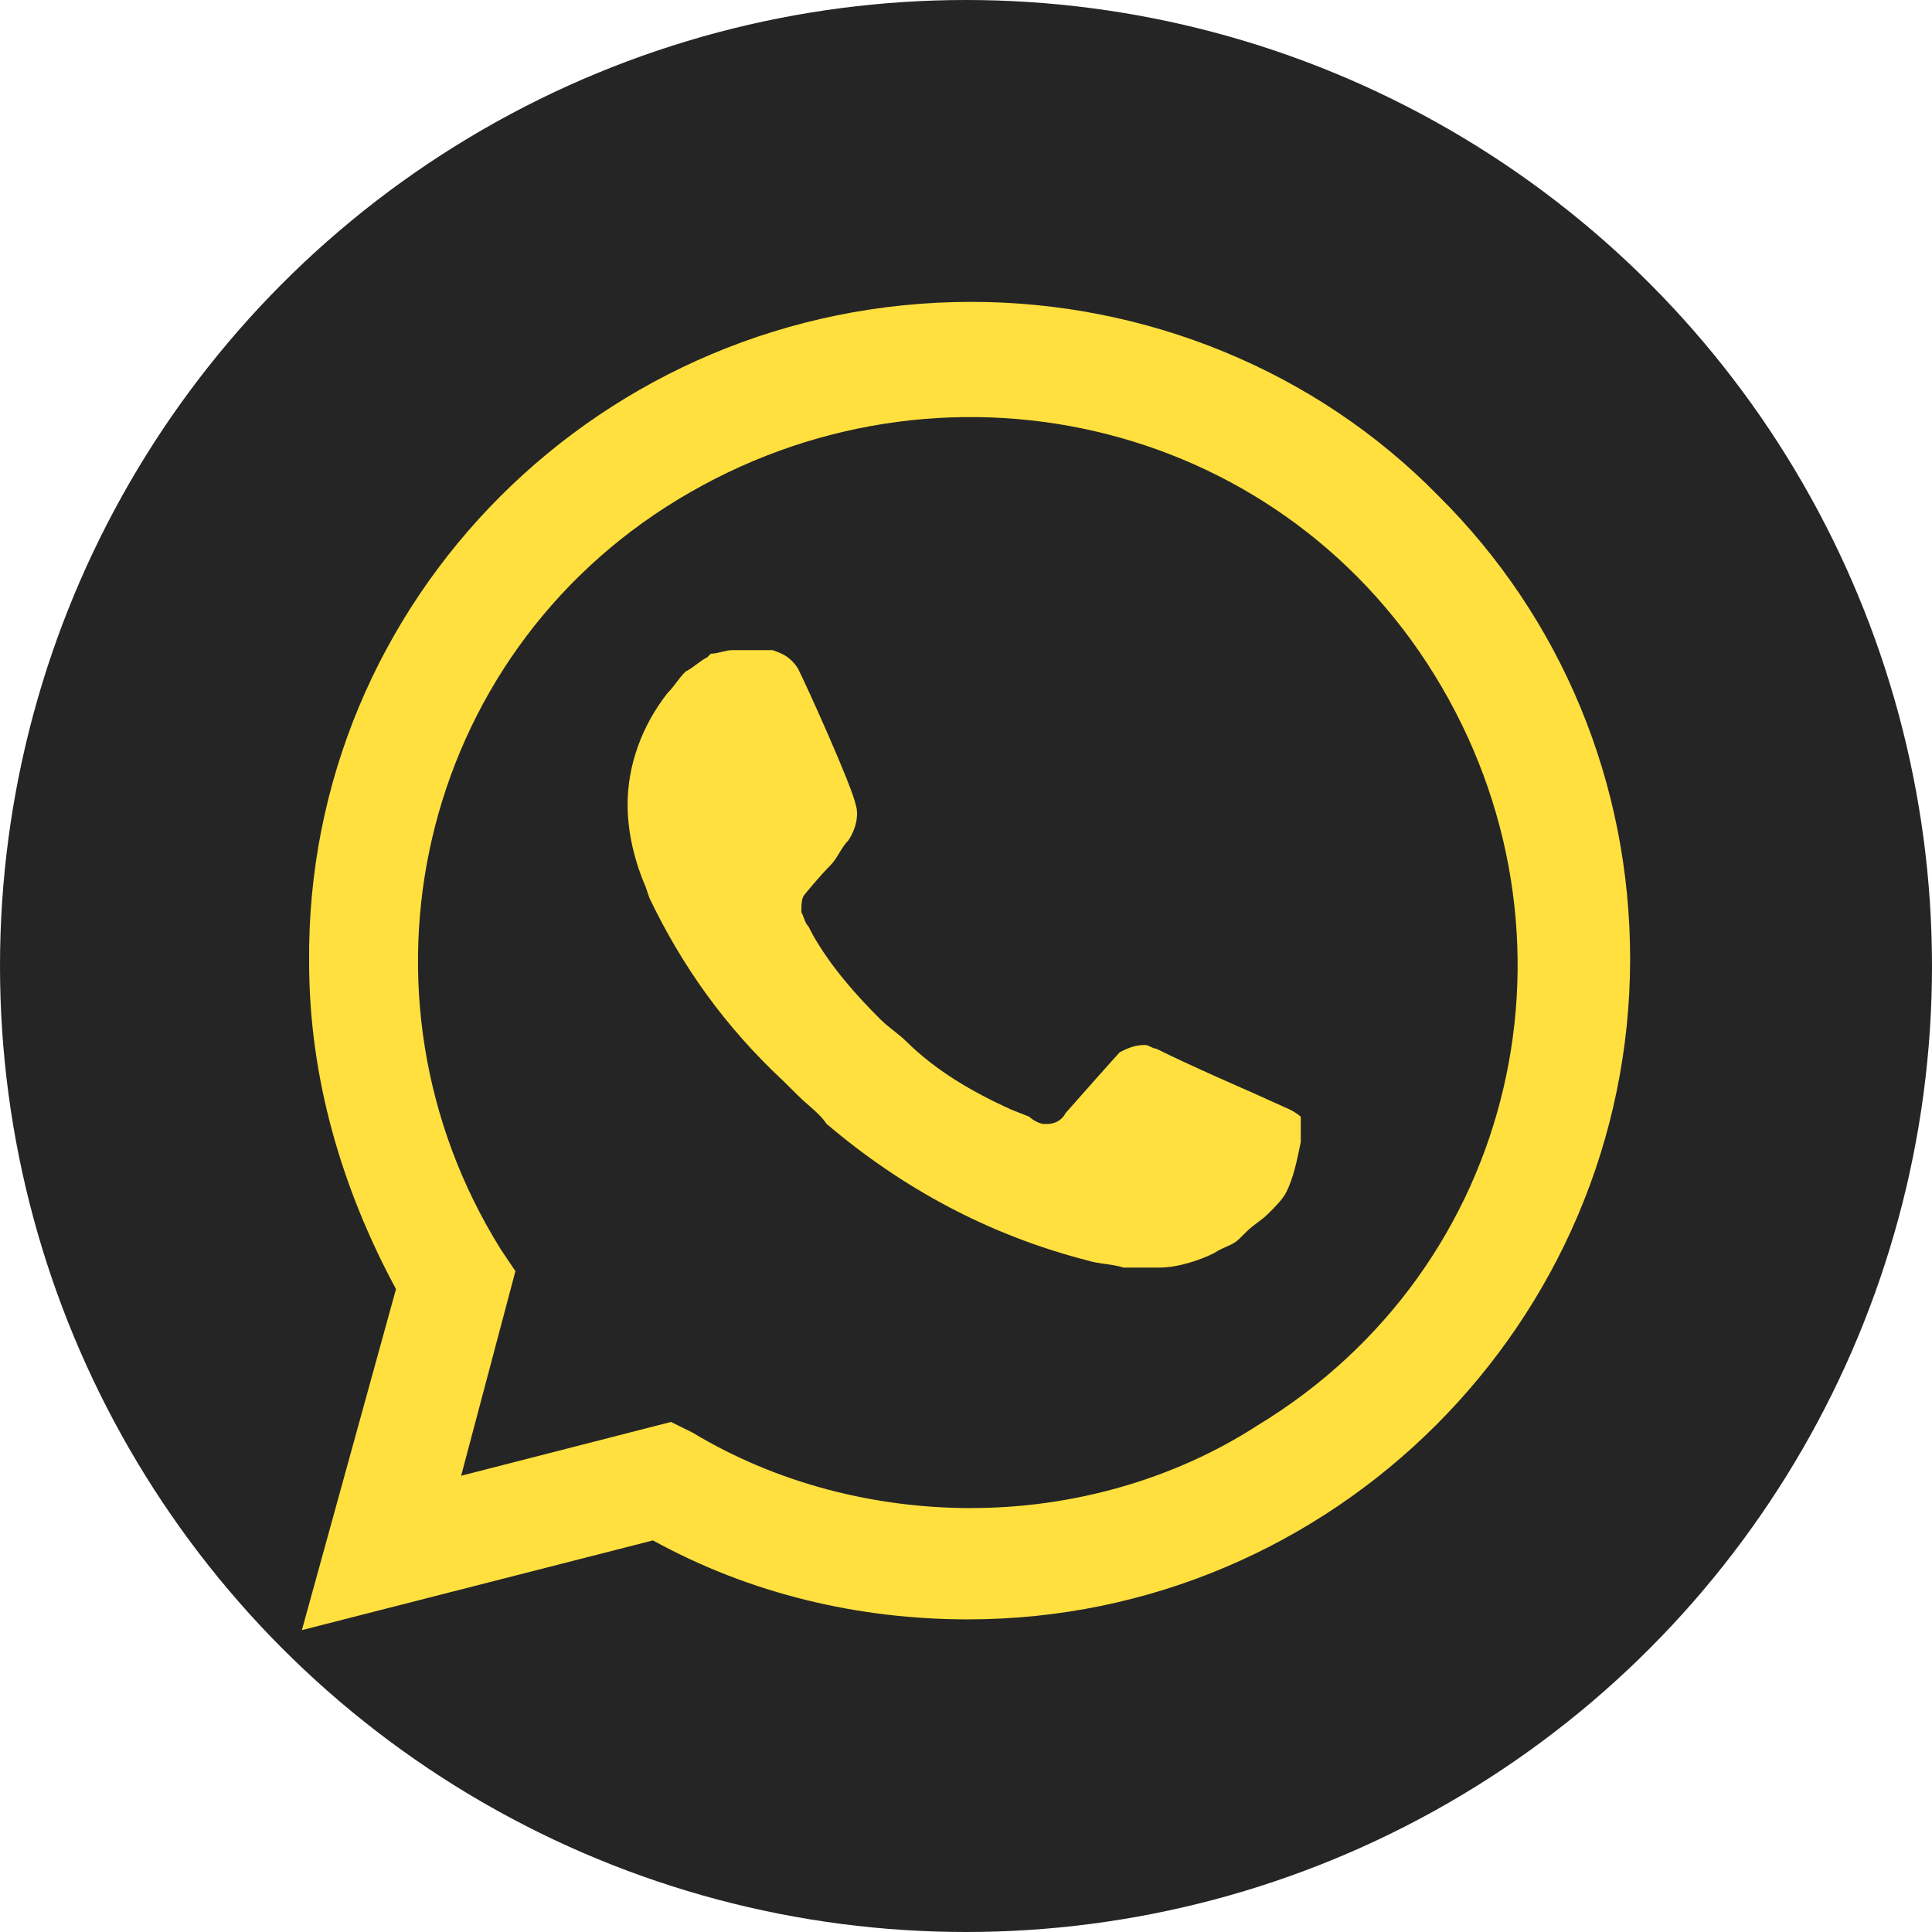
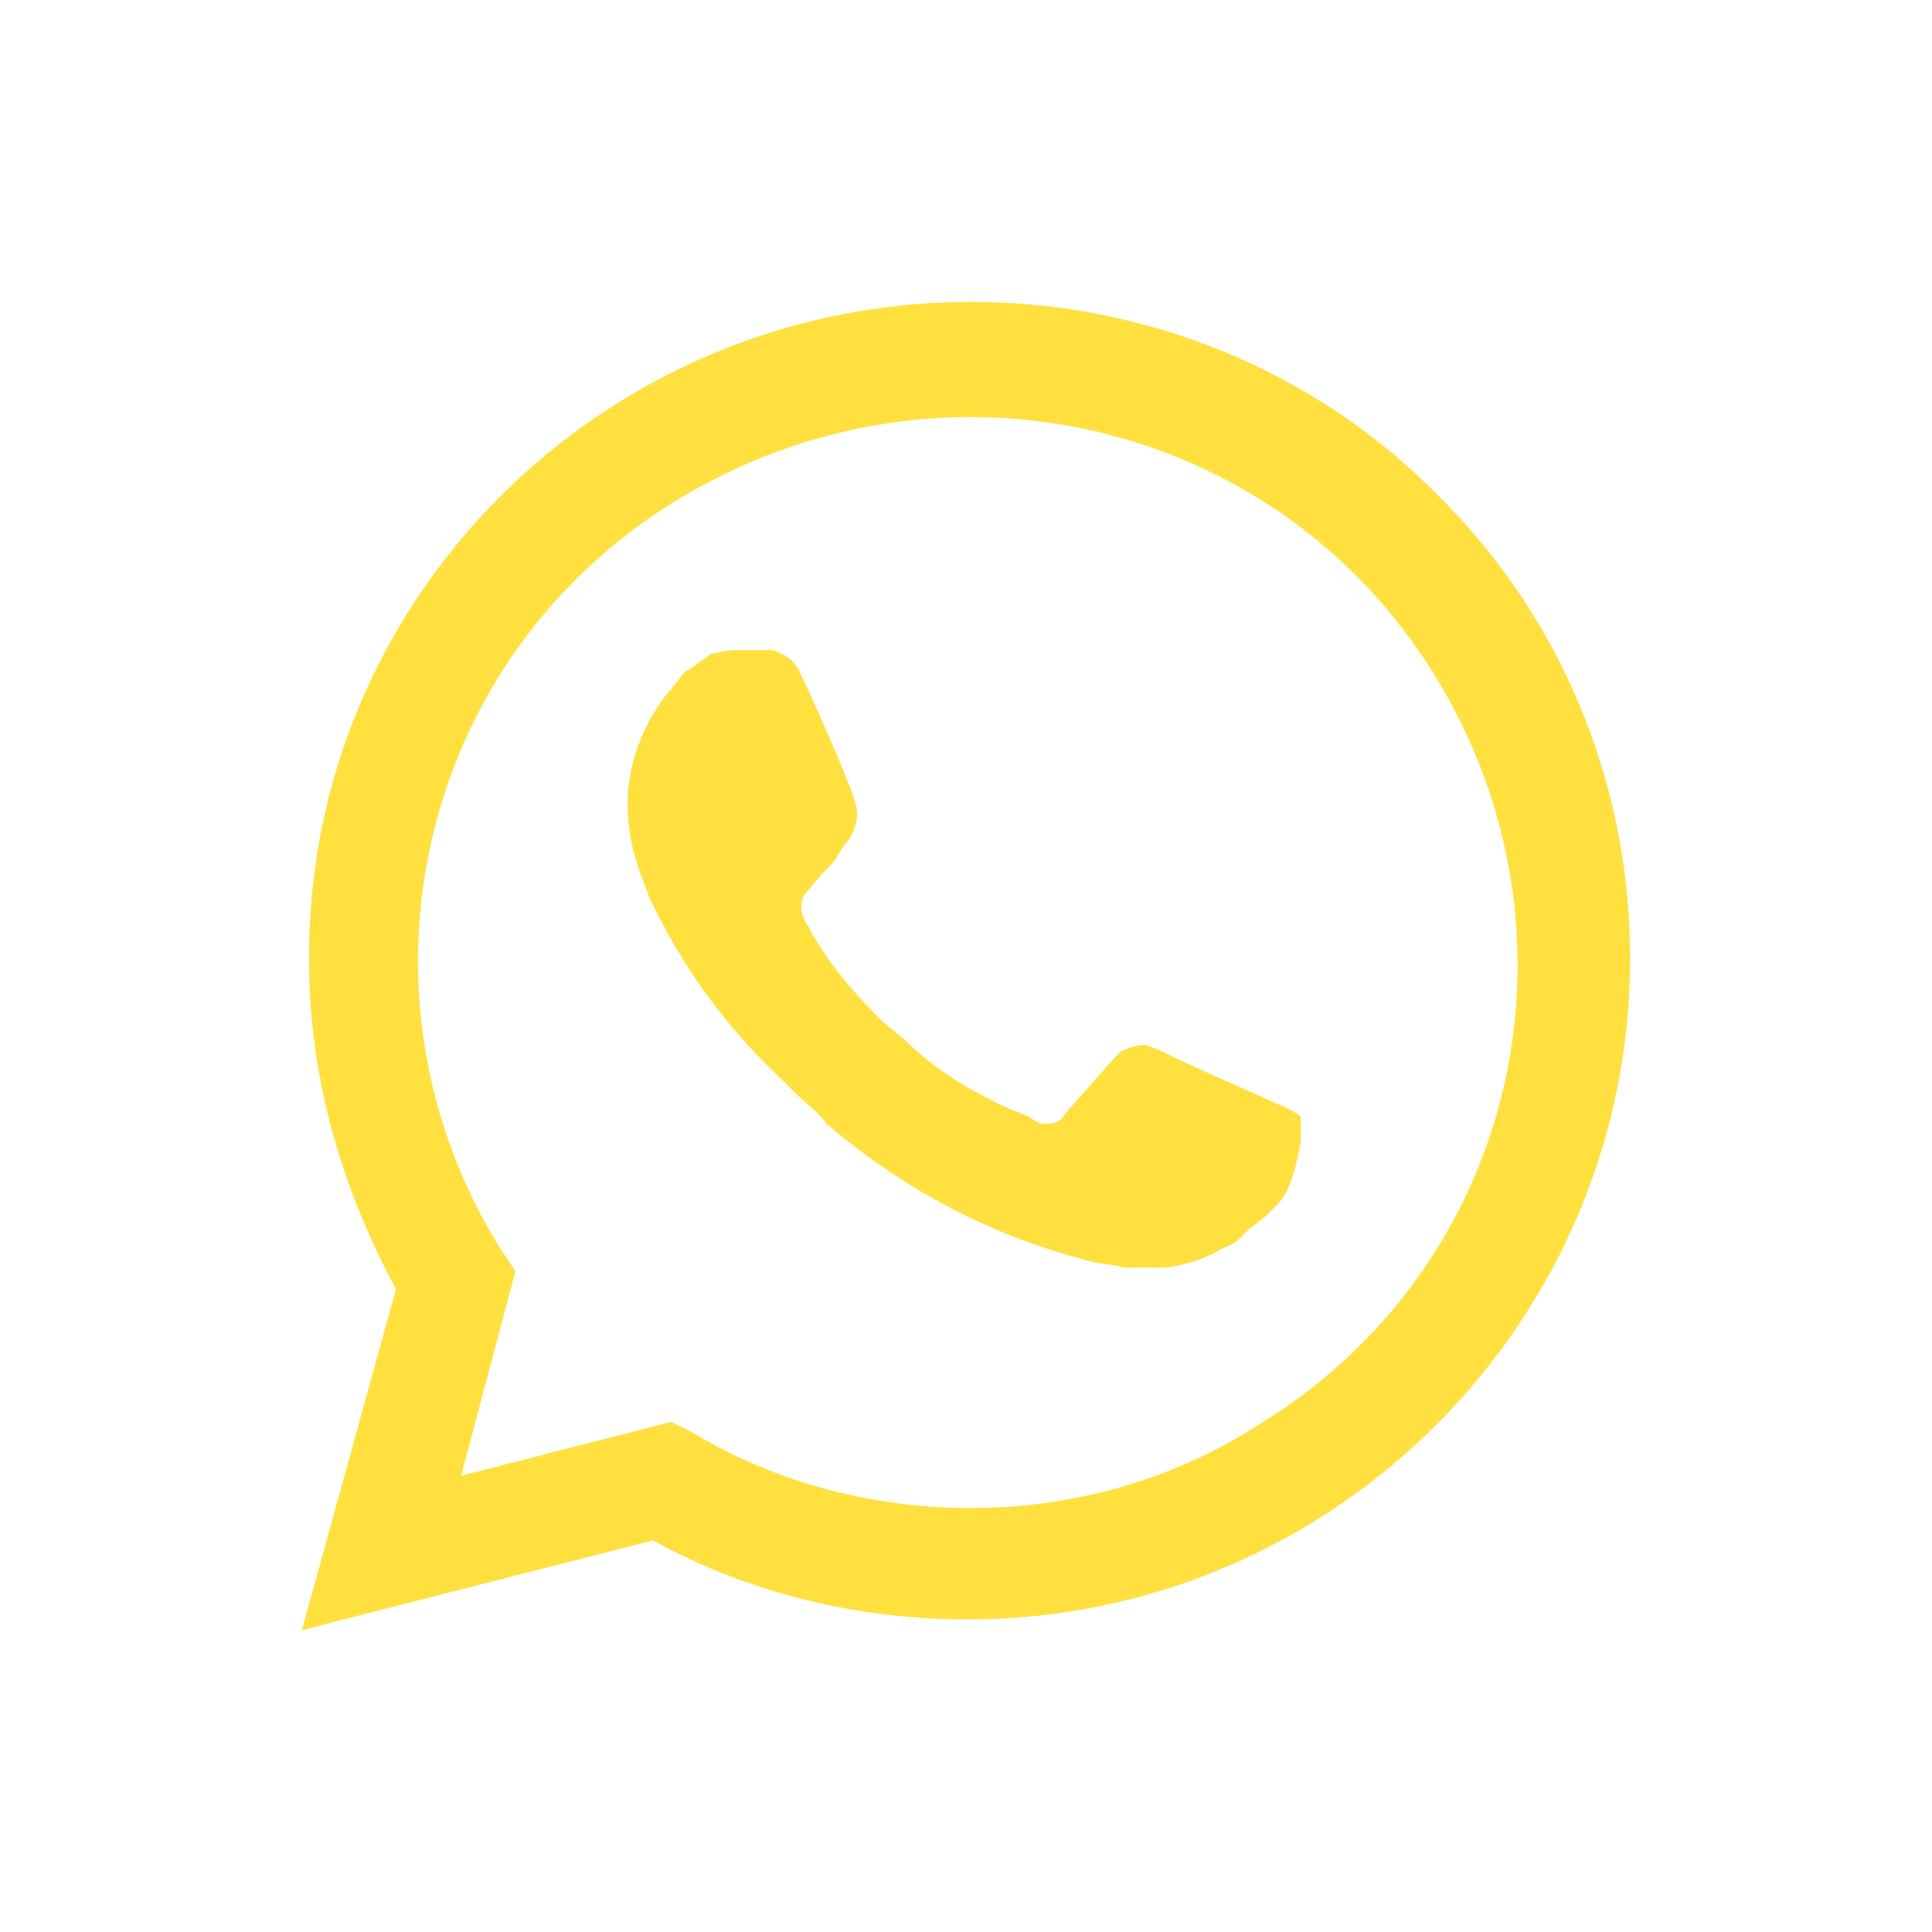
<svg xmlns="http://www.w3.org/2000/svg" width="32" height="32" viewBox="0 0 32 32" fill="none">
-   <circle cx="16" cy="16" r="16" fill="#252525" />
-   <path d="M10.289 23.516L10.646 23.694C12.135 24.584 13.803 25 15.471 25C20.712 25 25 20.725 25 15.5C25 13.006 23.987 10.572 22.201 8.791C20.414 7.009 18.032 6 15.471 6C10.229 6 5.941 10.275 6.001 15.559C6.001 17.341 6.537 19.063 7.43 20.547L7.668 20.903L6.715 24.406L10.289 23.516Z" fill="#252525" />
  <path d="M23.823 8.211C21.785 6.13 18.967 5 16.09 5C9.976 5 5.06 9.935 5.12 15.941C5.12 17.843 5.659 19.686 6.559 21.351L5 27L10.815 25.514C12.433 26.405 14.232 26.822 16.03 26.822C22.084 26.822 27 21.887 27 15.881C27 12.968 25.861 10.232 23.823 8.211H23.823ZM16.09 24.979C14.471 24.979 12.853 24.562 11.474 23.73L11.114 23.552L7.638 24.443L8.537 21.054L8.297 20.697C5.659 16.476 6.918 10.886 11.234 8.27C15.55 5.654 21.125 6.903 23.763 11.184C26.401 15.465 25.142 20.995 20.826 23.611C19.447 24.503 17.768 24.978 16.09 24.978V24.979ZM21.365 18.378L20.706 18.081C20.706 18.081 19.747 17.665 19.147 17.368C19.087 17.368 19.027 17.308 18.967 17.308C18.787 17.308 18.668 17.368 18.548 17.427C18.548 17.427 18.488 17.487 17.648 18.438C17.588 18.557 17.469 18.616 17.349 18.616H17.289C17.229 18.616 17.109 18.557 17.049 18.497L16.749 18.378C16.09 18.081 15.491 17.724 15.011 17.249C14.891 17.13 14.711 17.011 14.591 16.892C14.172 16.476 13.752 16 13.452 15.465L13.392 15.346C13.332 15.287 13.332 15.227 13.273 15.108C13.273 14.989 13.273 14.87 13.332 14.811C13.332 14.811 13.572 14.514 13.752 14.335C13.872 14.216 13.932 14.038 14.052 13.919C14.172 13.741 14.232 13.503 14.172 13.324C14.112 13.027 13.392 11.422 13.213 11.065C13.093 10.887 12.973 10.827 12.793 10.768H12.134C12.014 10.768 11.894 10.827 11.774 10.827L11.714 10.887C11.594 10.946 11.474 11.065 11.354 11.124C11.234 11.243 11.174 11.362 11.055 11.481C10.635 12.016 10.395 12.67 10.395 13.324C10.395 13.8 10.515 14.276 10.695 14.692L10.755 14.87C11.294 16 12.014 17.011 12.973 17.903L13.213 18.141C13.392 18.319 13.572 18.438 13.692 18.616C14.951 19.687 16.39 20.46 18.008 20.876C18.188 20.935 18.428 20.935 18.608 20.995H19.207C19.507 20.995 19.866 20.876 20.106 20.757C20.286 20.638 20.406 20.638 20.526 20.519L20.646 20.4C20.766 20.281 20.886 20.222 21.005 20.103C21.125 19.984 21.245 19.865 21.305 19.746C21.425 19.508 21.485 19.211 21.545 18.914V18.497C21.545 18.497 21.485 18.438 21.365 18.378V18.378Z" fill="#FFE03E" />
</svg>